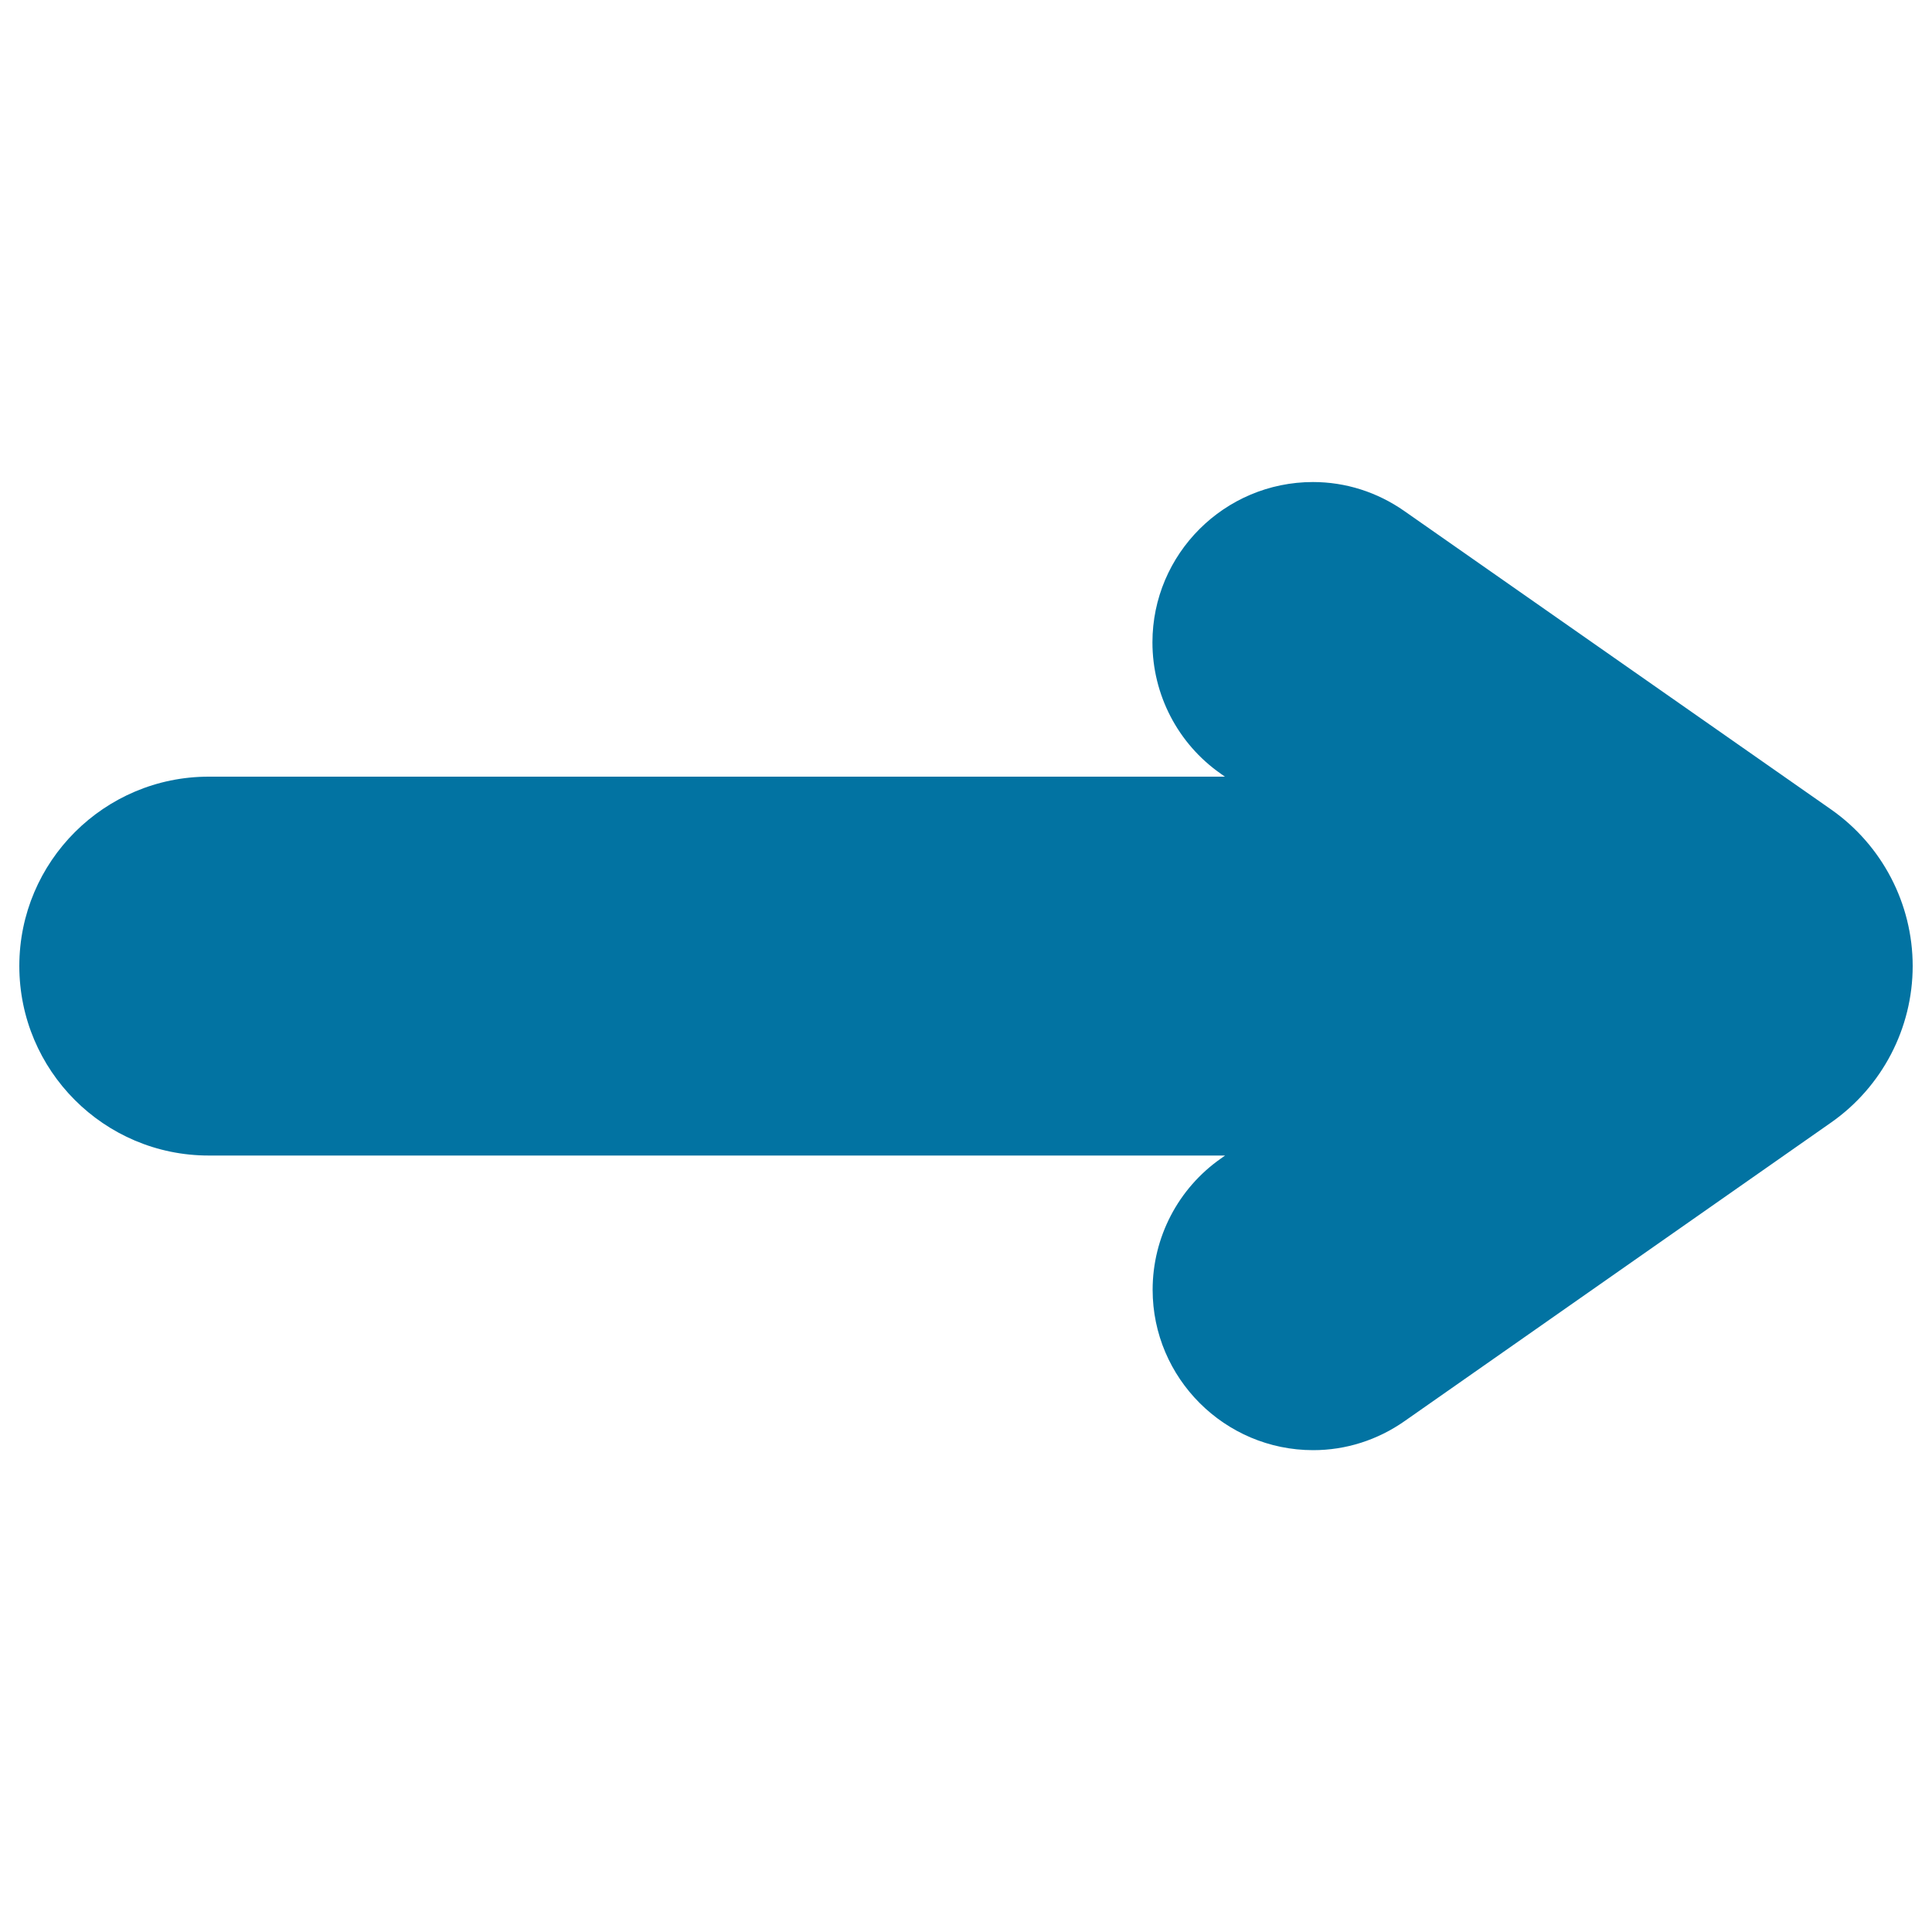
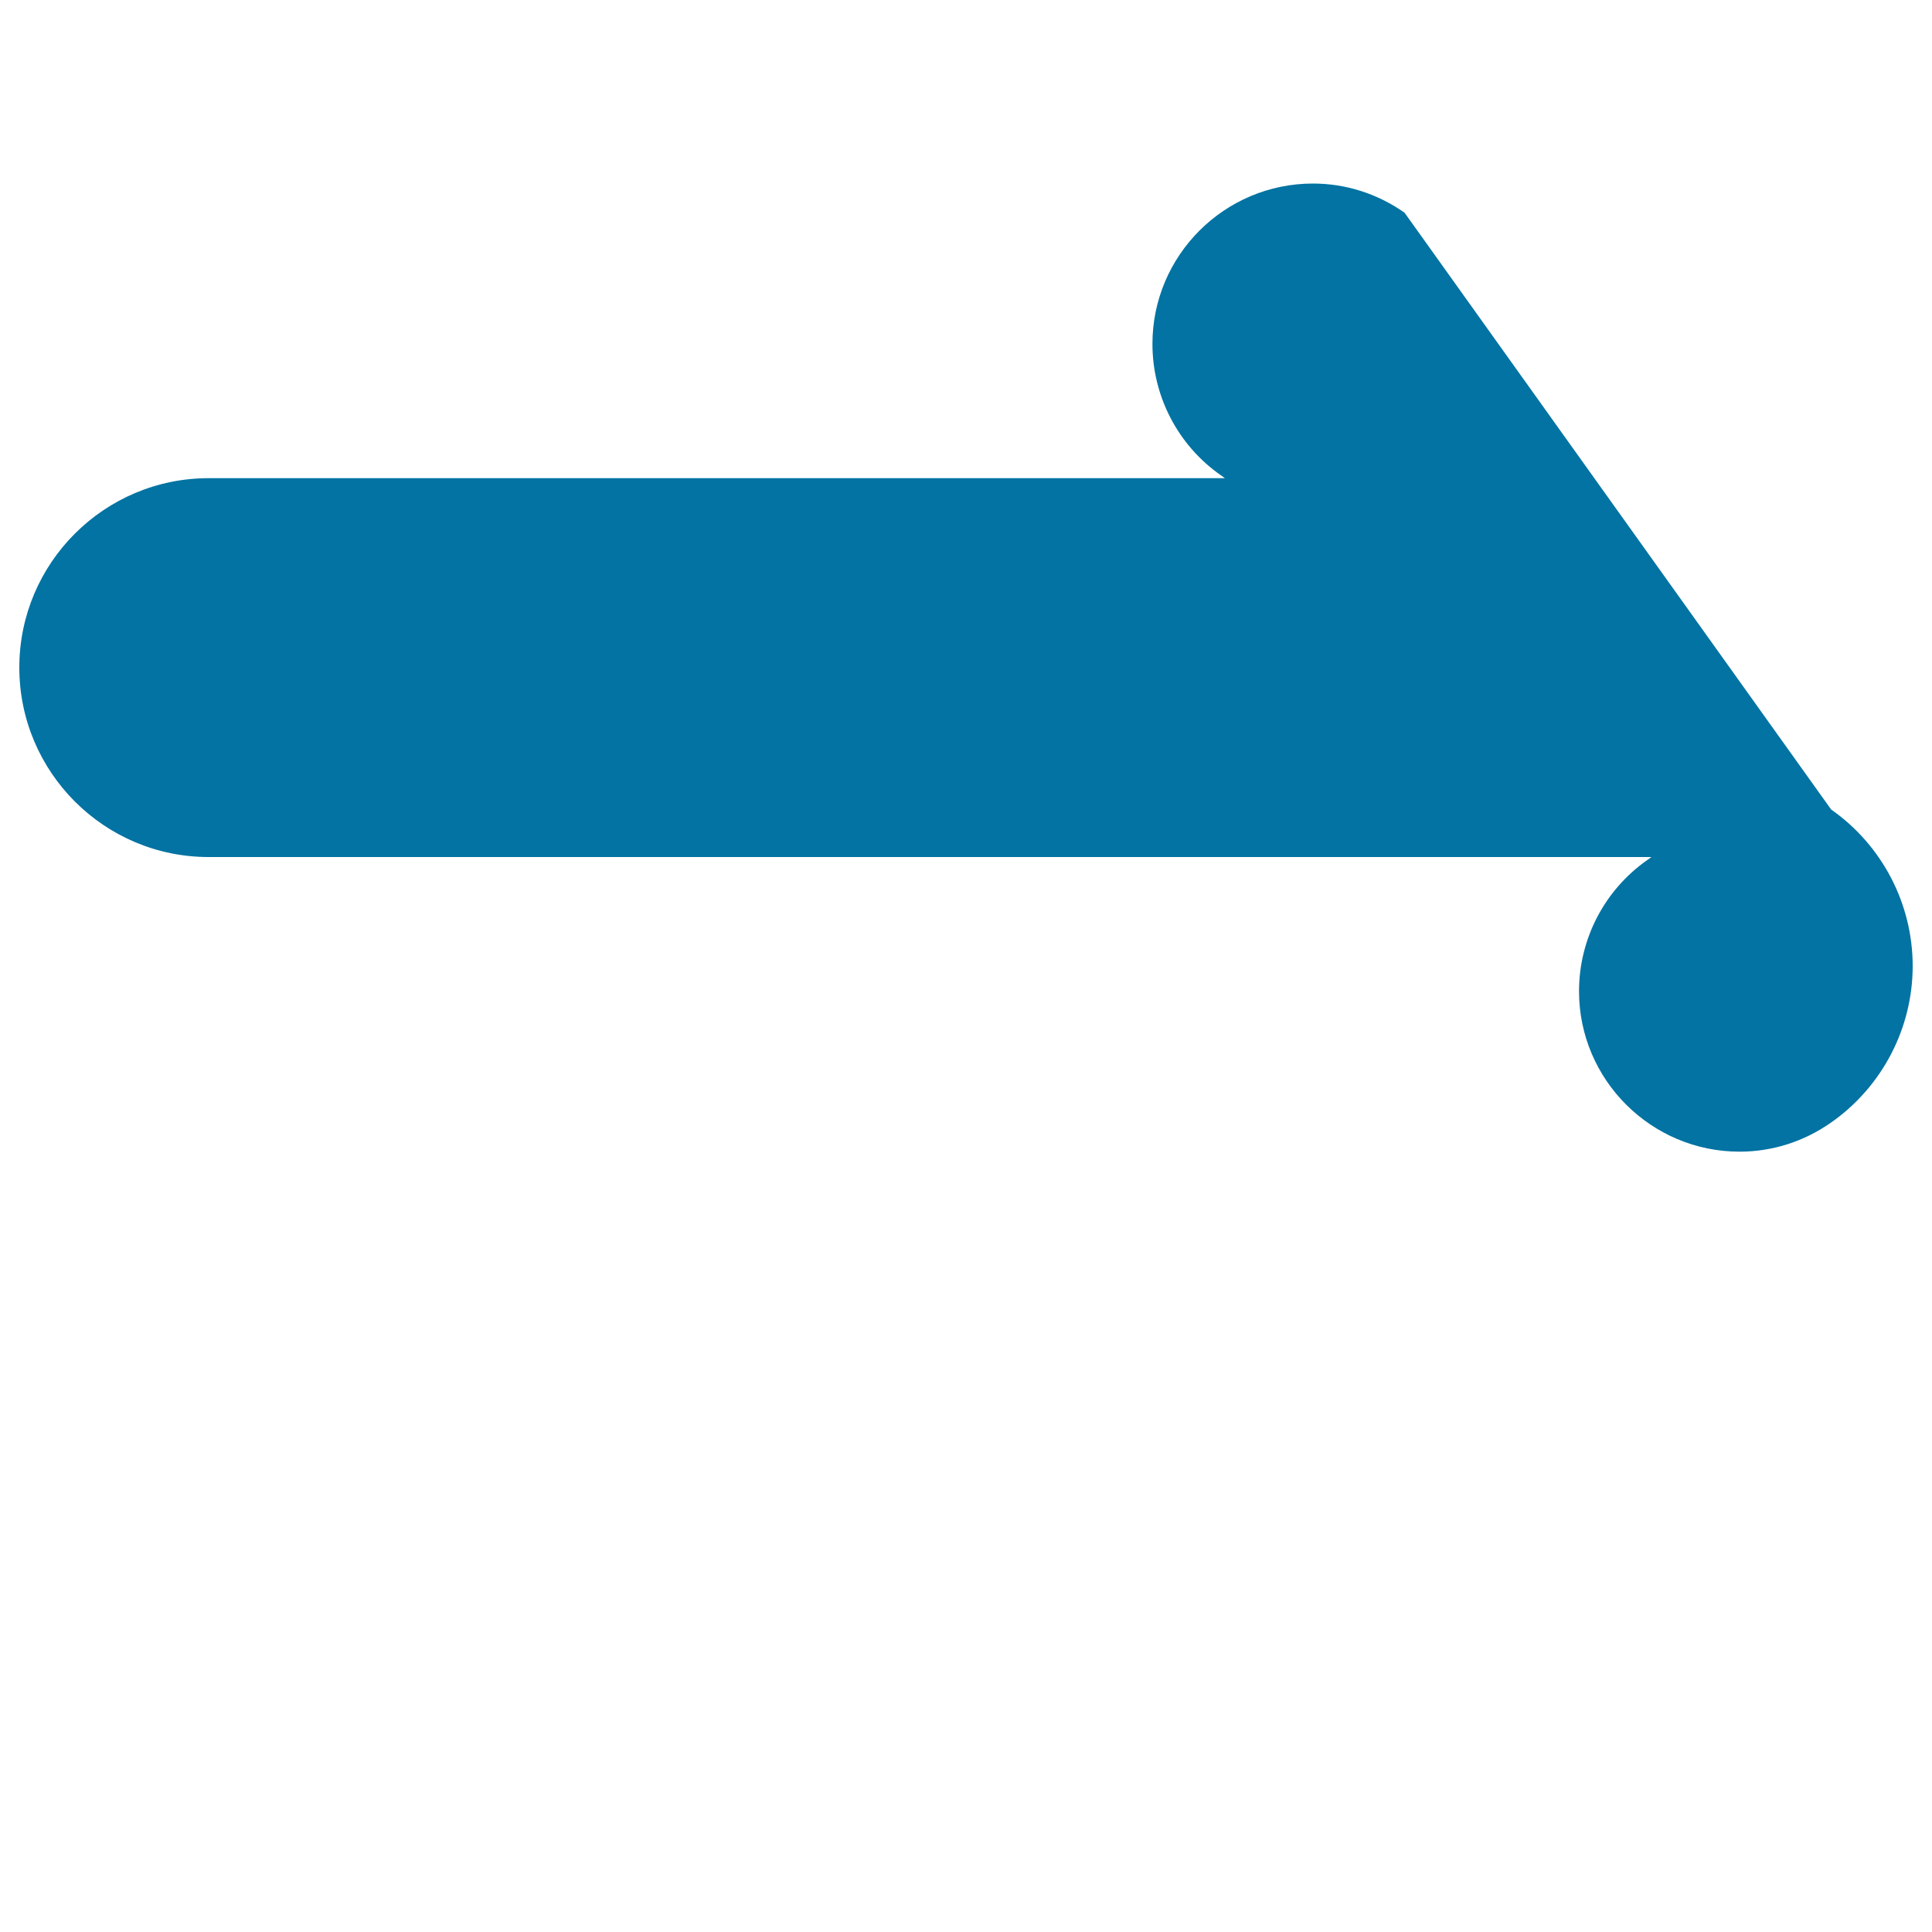
<svg xmlns="http://www.w3.org/2000/svg" viewBox="0 0 1000 1000" style="fill:#0273a2">
  <title>Right Arrow SVG icon</title>
-   <path d="M990,500c0,32.2-15.8,62.5-42.2,81L727.1,735.5c-14.1,9.9-30.5,15.1-47.4,15.1h0c-45.8,0-83.1-37.3-83.1-83c0-27.1,13.2-52.5,35.4-68l2.1-1.5H108c-54.1,0-98-44-98-98.1c0-54.1,44-98,98-98h526l-2.1-1.5c-22.2-15.5-35.4-40.9-35.4-68c0-45.8,37.3-83,83.1-83c16.9,0,33.3,5.2,47.4,15.1L947.8,419C974.2,437.5,990,467.8,990,500z" />
+   <path d="M990,500c0,32.2-15.8,62.5-42.2,81c-14.1,9.9-30.5,15.1-47.4,15.1h0c-45.8,0-83.1-37.3-83.1-83c0-27.1,13.2-52.5,35.4-68l2.1-1.5H108c-54.1,0-98-44-98-98.1c0-54.1,44-98,98-98h526l-2.1-1.5c-22.2-15.5-35.4-40.9-35.4-68c0-45.8,37.3-83,83.1-83c16.9,0,33.3,5.2,47.4,15.1L947.8,419C974.2,437.5,990,467.8,990,500z" />
</svg>